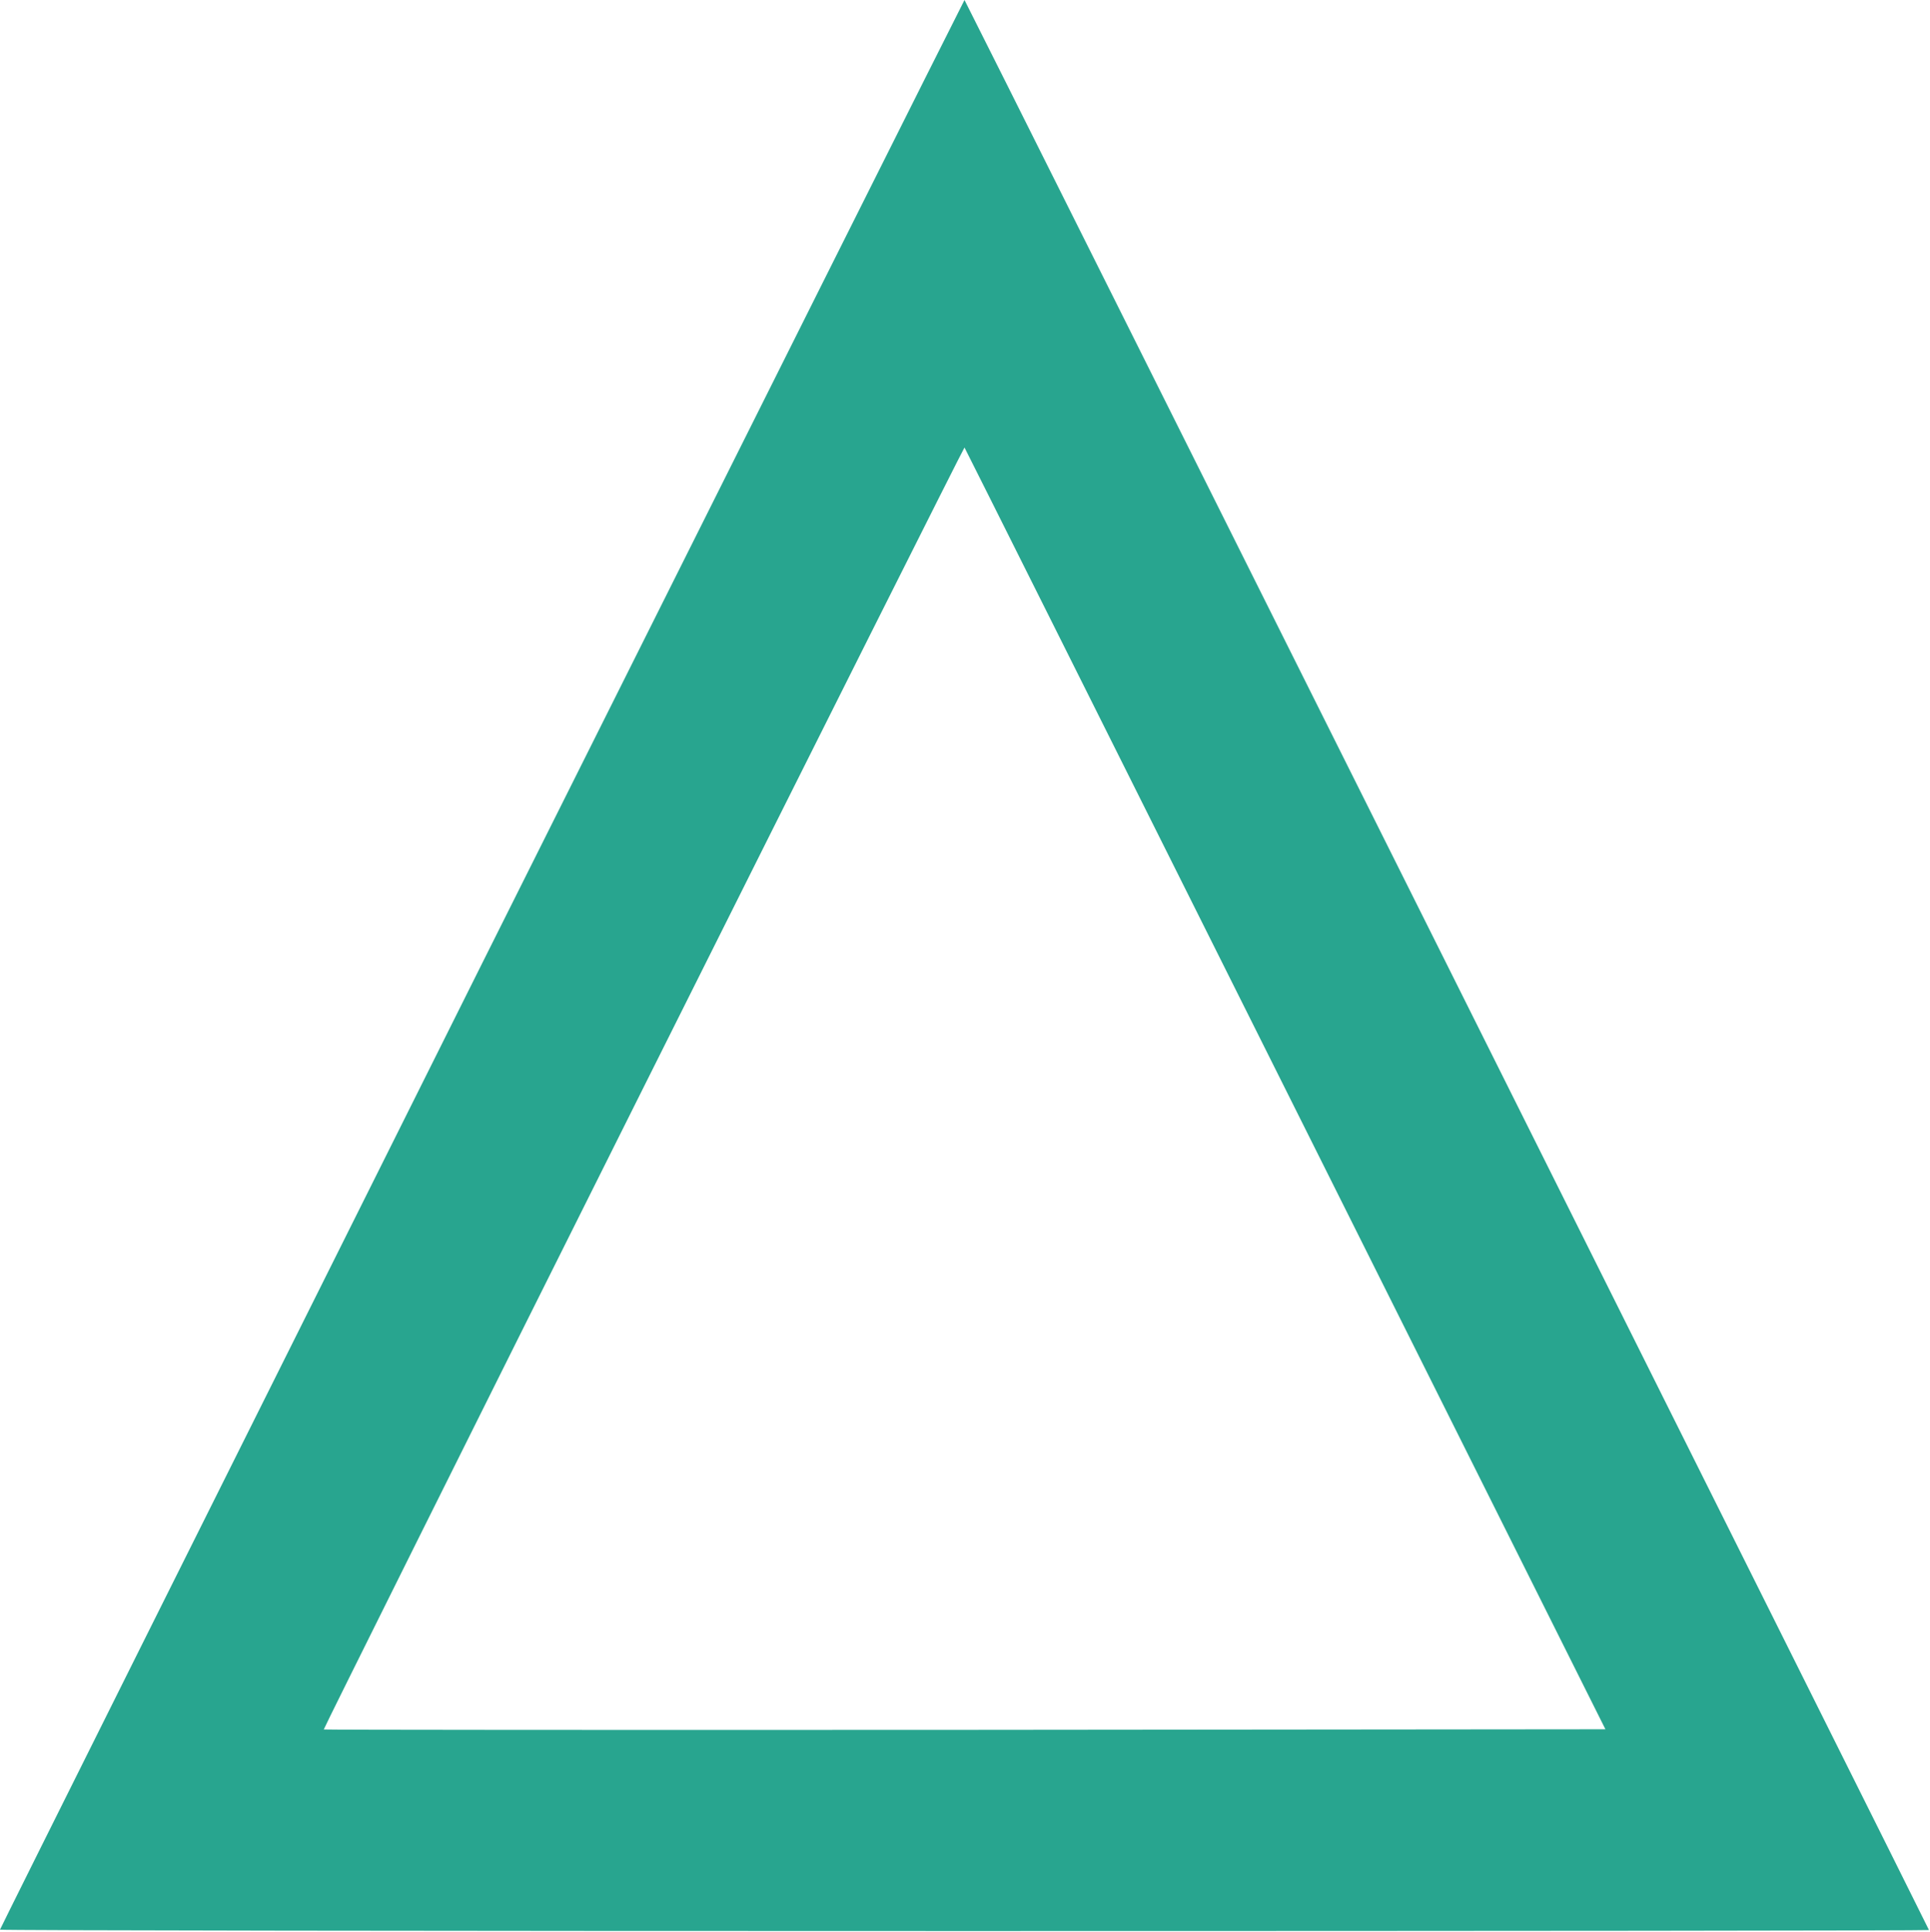
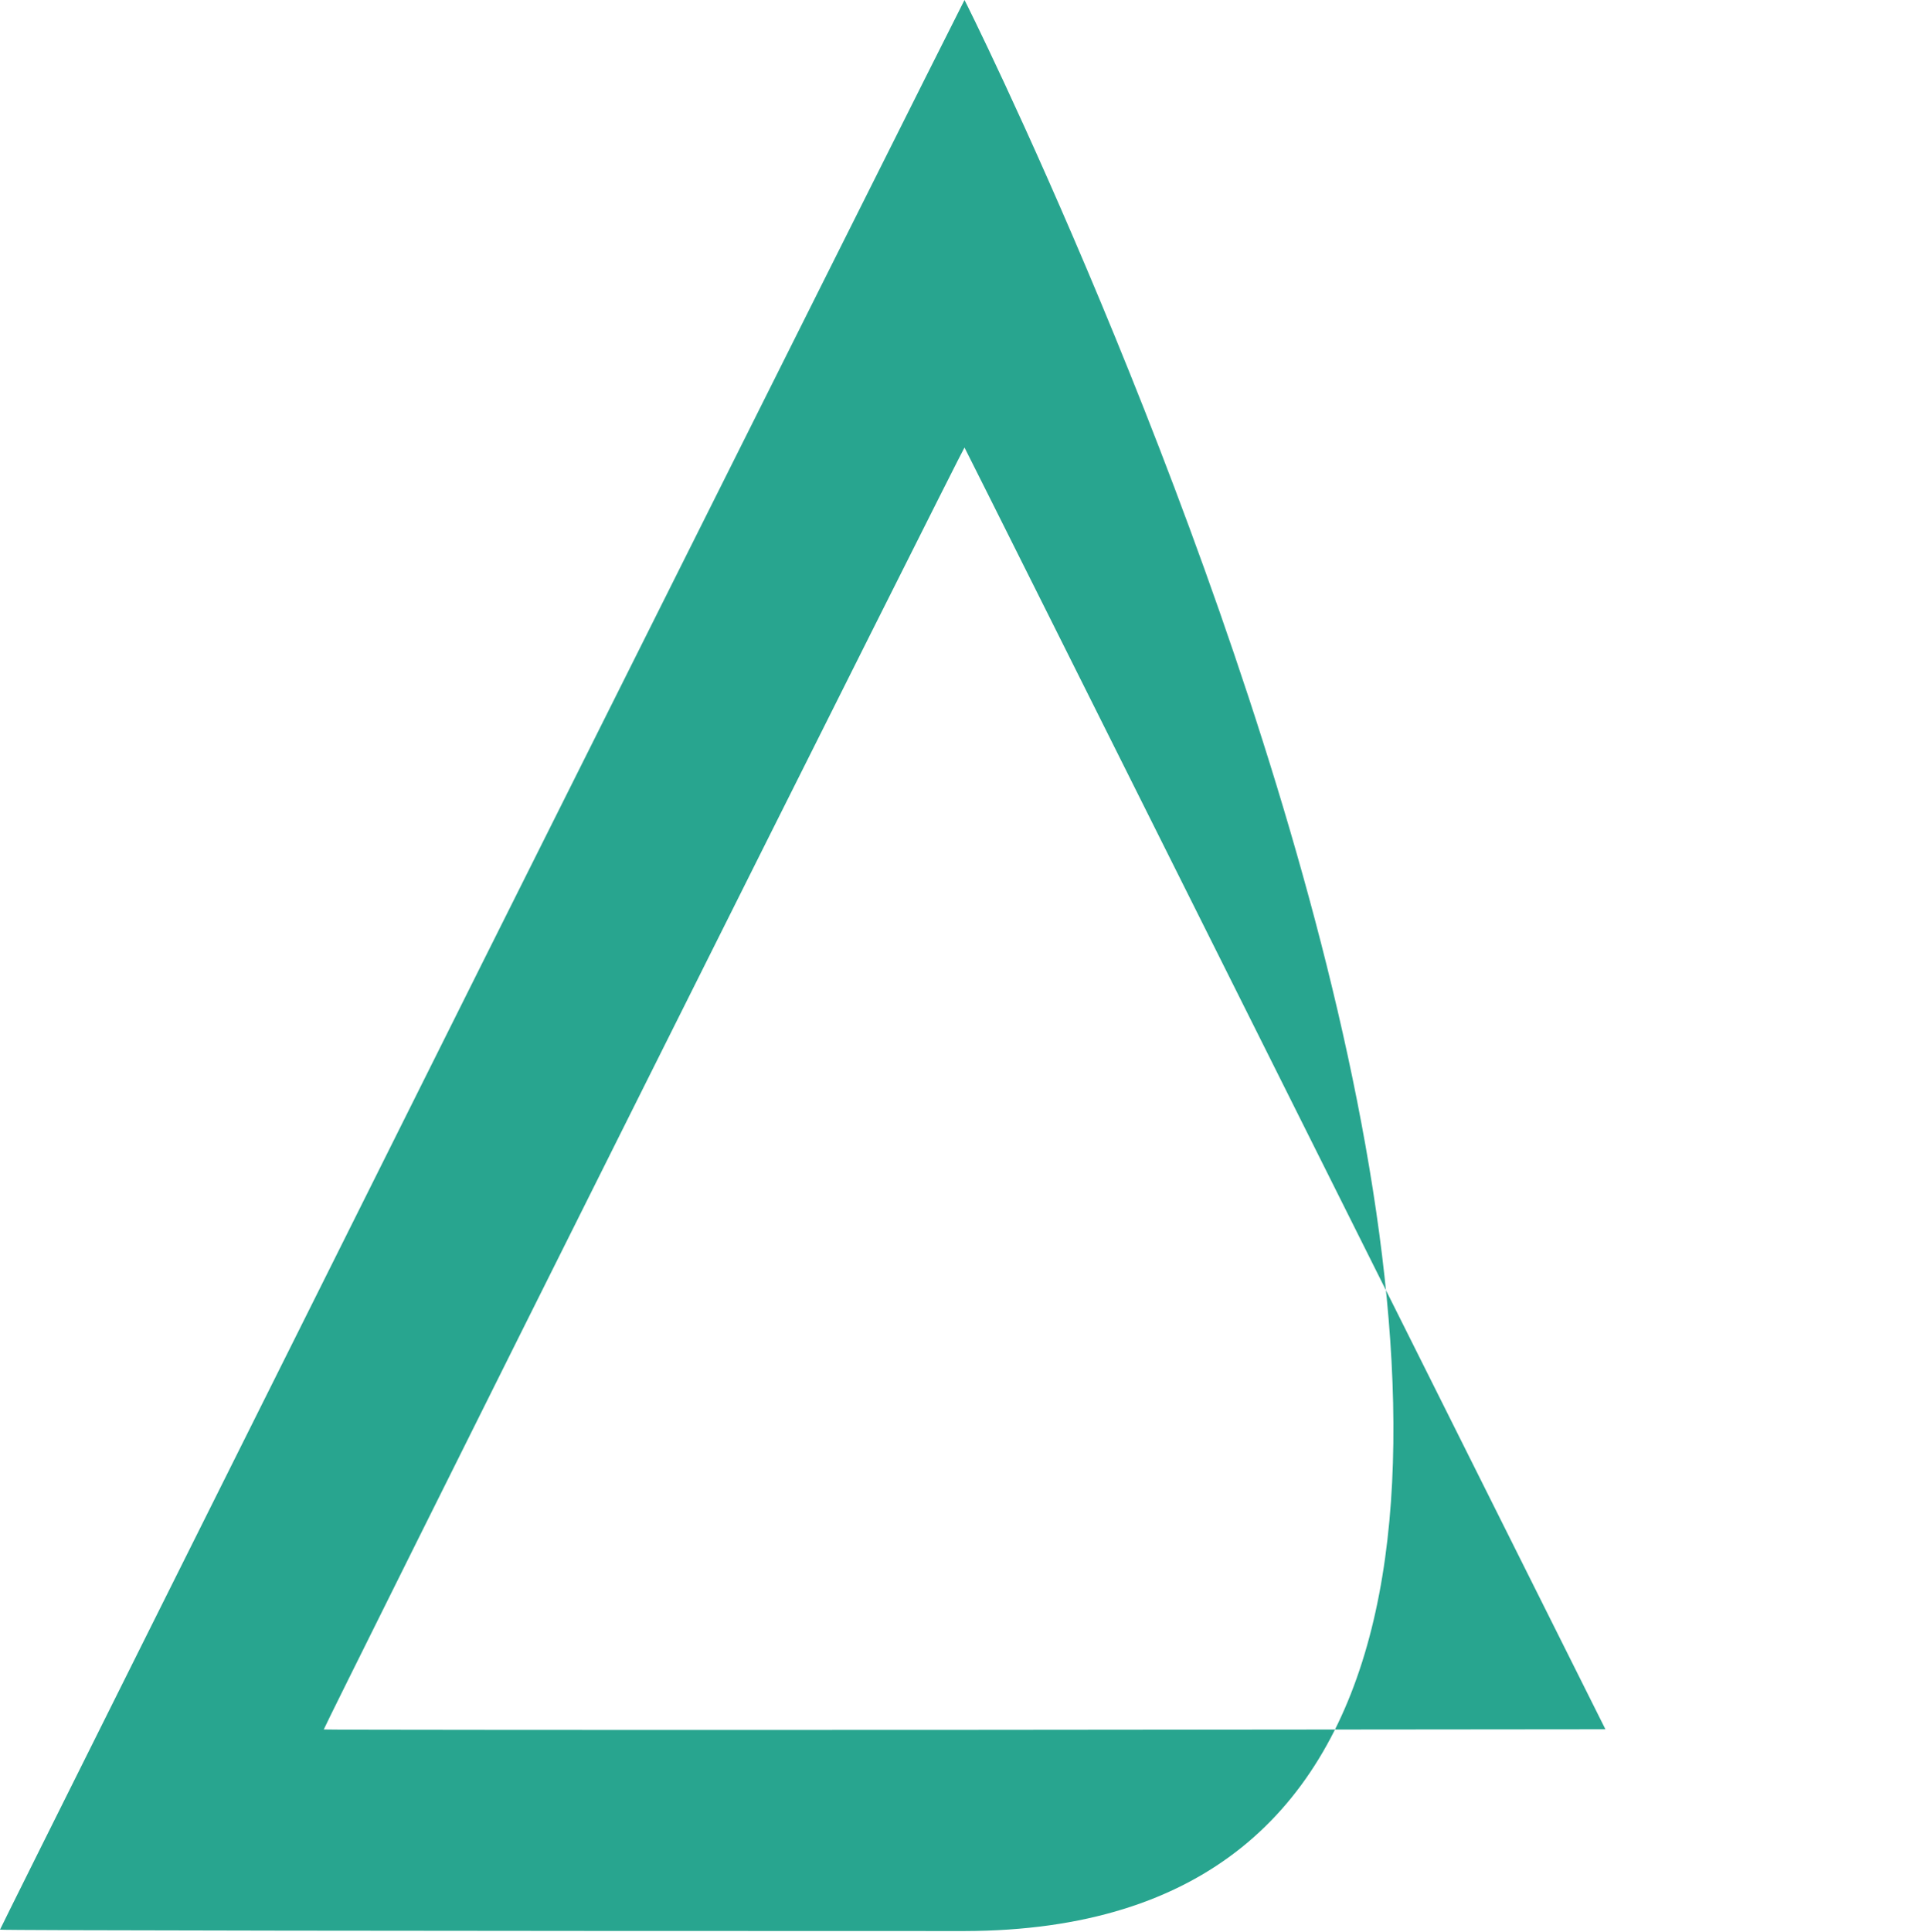
<svg xmlns="http://www.w3.org/2000/svg" width="1282" height="1283" viewBox="0 0 1282 1283" fill="none">
-   <path d="M320.133 640C144.133 992.267 0 1280.93 0 1281.47C0 1282 288.267 1282.4 640.667 1282.4C993.067 1282.4 1281.33 1282.13 1281.33 1281.73C1281.33 1281.07 641.467 0.8 640.667 -0C640.533 -0.133 496.267 287.867 320.133 640ZM853.733 723.067L1066.4 1148.4L640.933 1148.8C407.067 1148.93 215.333 1148.8 215.067 1148.53C214.8 1148.27 310.267 956.533 427.333 722.4C544.4 488.267 640.4 296.933 640.667 297.2C640.933 297.467 736.8 489.2 853.733 723.067Z" fill="#28A58F" />
+   <path d="M320.133 640C144.133 992.267 0 1280.93 0 1281.47C0 1282 288.267 1282.4 640.667 1282.4C1281.33 1281.07 641.467 0.8 640.667 -0C640.533 -0.133 496.267 287.867 320.133 640ZM853.733 723.067L1066.4 1148.4L640.933 1148.8C407.067 1148.93 215.333 1148.8 215.067 1148.53C214.8 1148.27 310.267 956.533 427.333 722.4C544.4 488.267 640.4 296.933 640.667 297.2C640.933 297.467 736.8 489.2 853.733 723.067Z" fill="#28A58F" />
</svg>